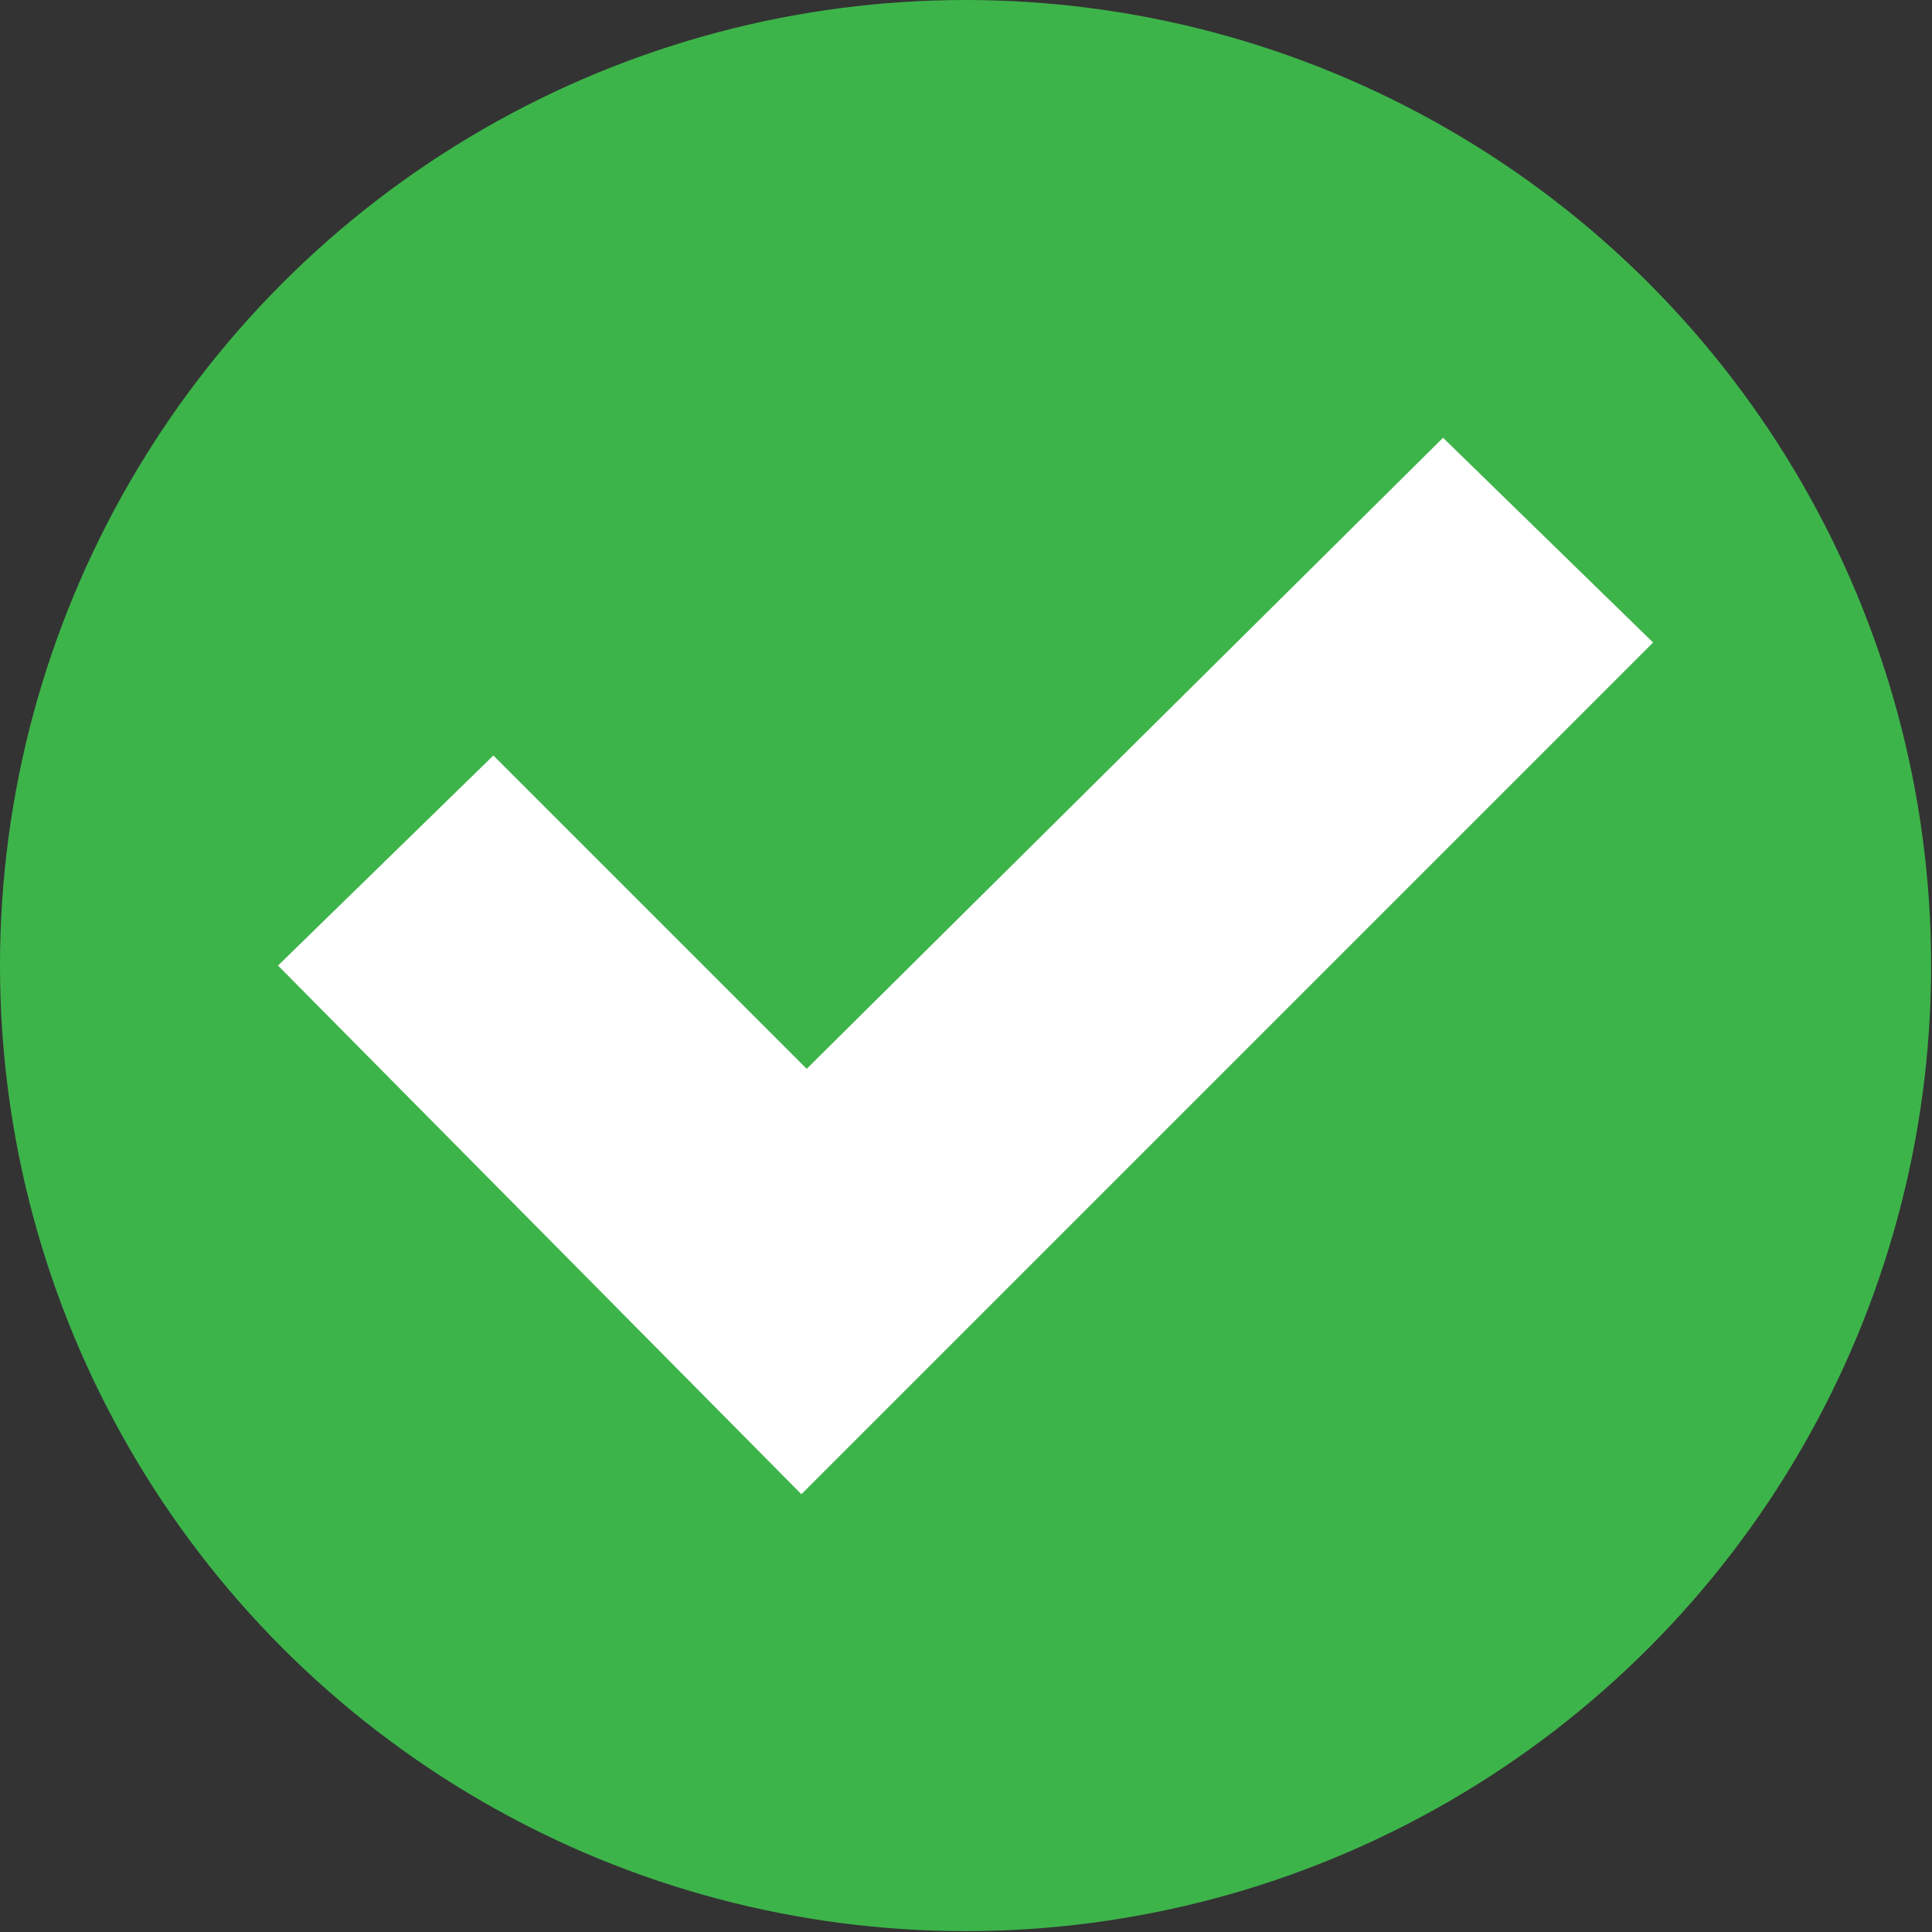
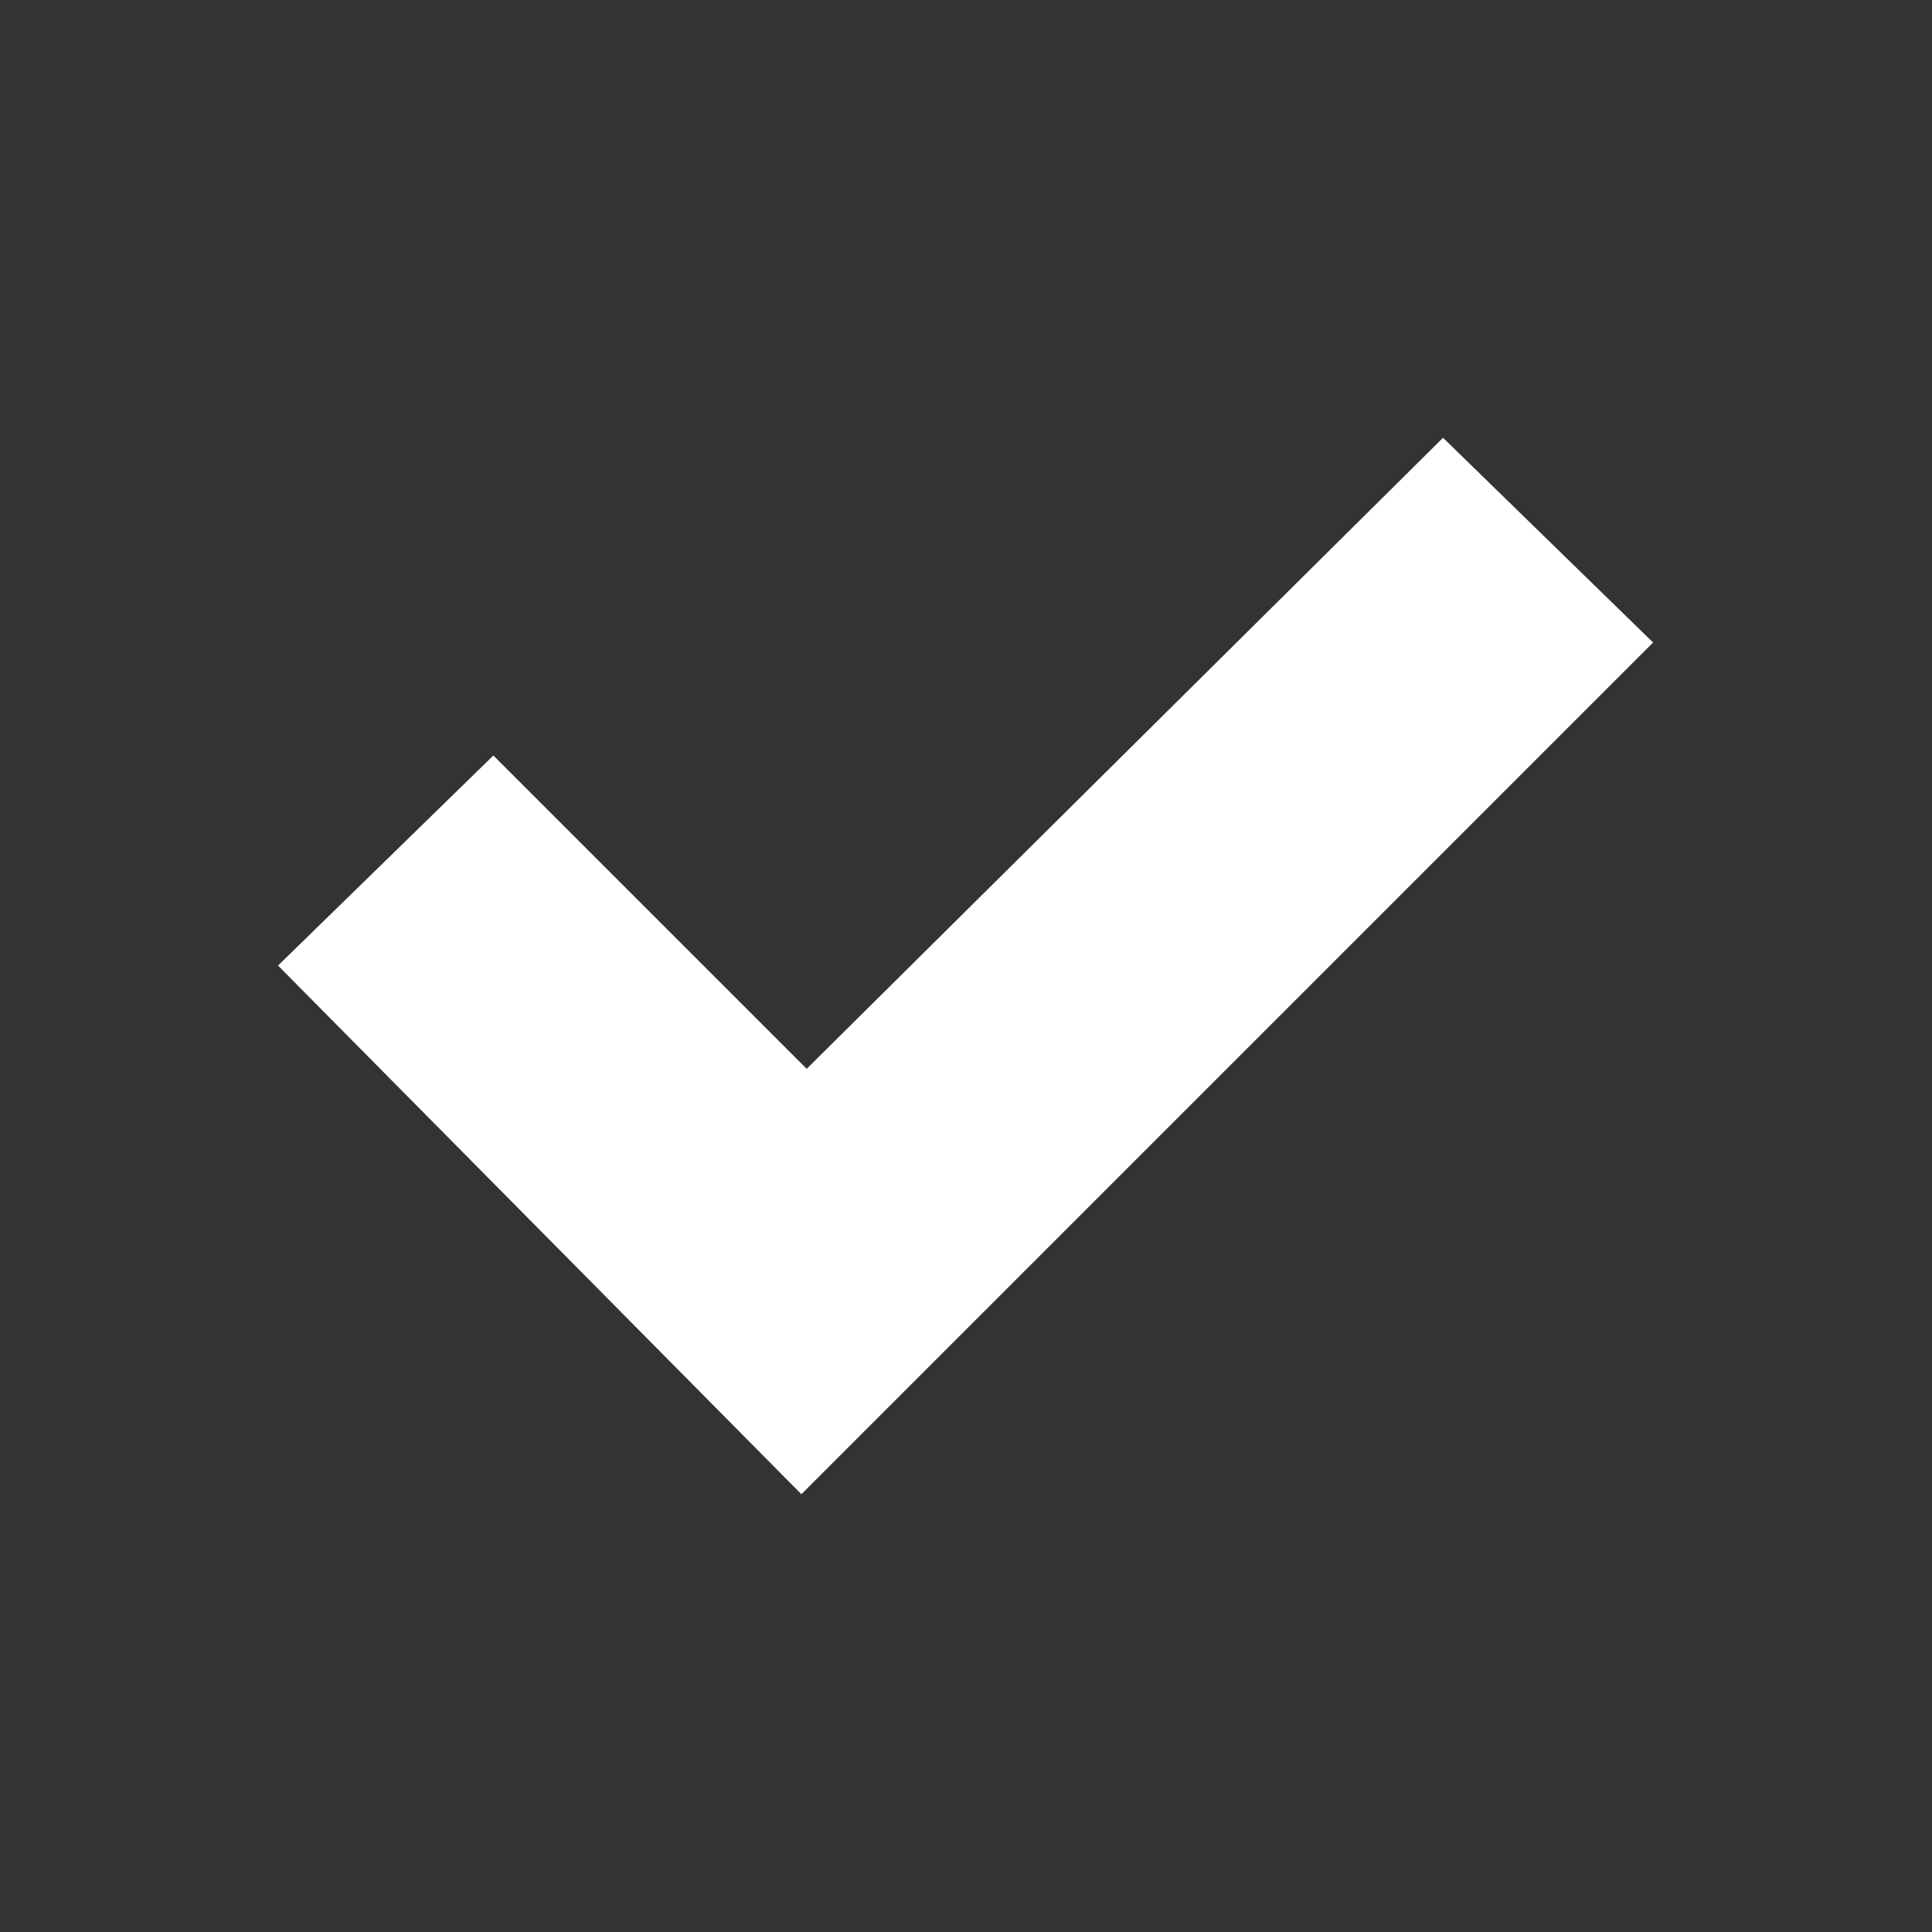
<svg xmlns="http://www.w3.org/2000/svg" viewBox="0 0 21.89 21.89">
  <rect x="0" y="0" width="21.89" height="21.89" fill="#333333" stroke="none" />
  <defs>
    <style>.cls-1{fill:#3db44a;}.cls-2{fill:#fff;}</style>
  </defs>
  <title>Asset 6@78x-10</title>
  <g id="Layer_2" data-name="Layer 2">
    <g id="Layer_1-2" data-name="Layer 1">
-       <circle class="cls-1" cx="10.94" cy="10.94" r="10.94" />
      <polygon class="cls-2" points="3.15 10.94 5.59 8.56 9.14 12.11 16.35 4.96 18.73 7.28 9.08 16.93 3.15 10.94" />
    </g>
  </g>
</svg>